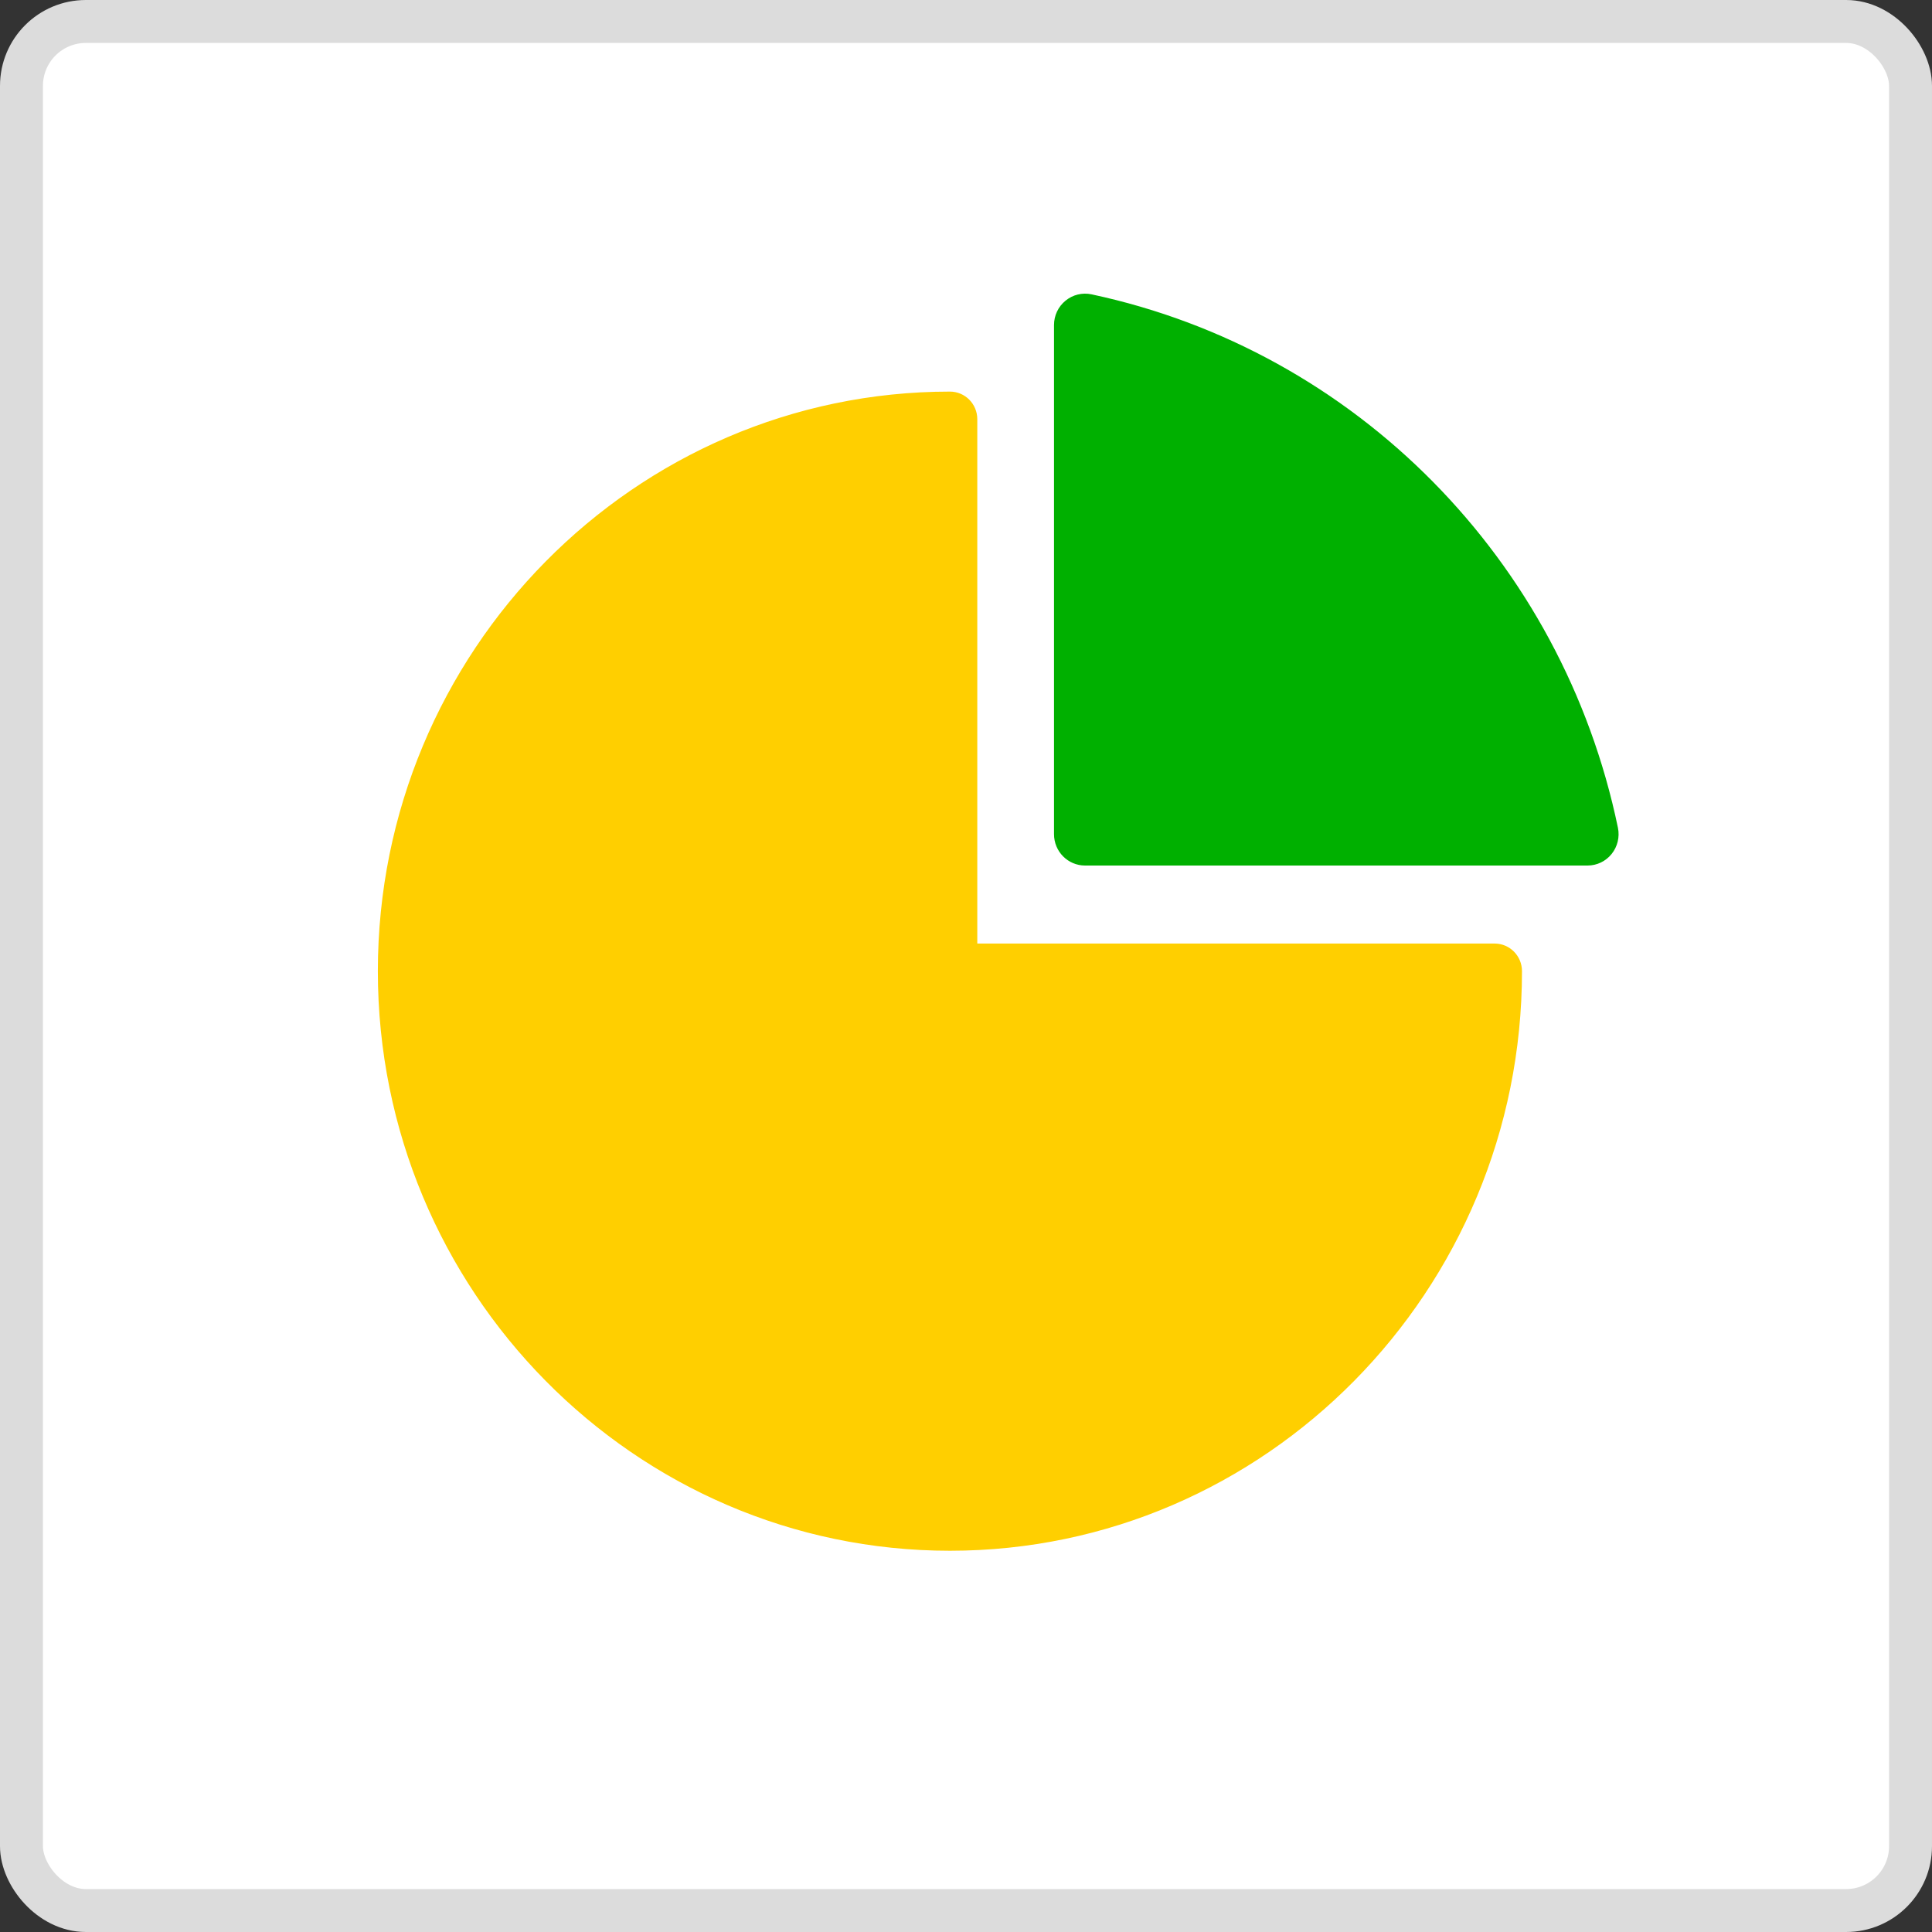
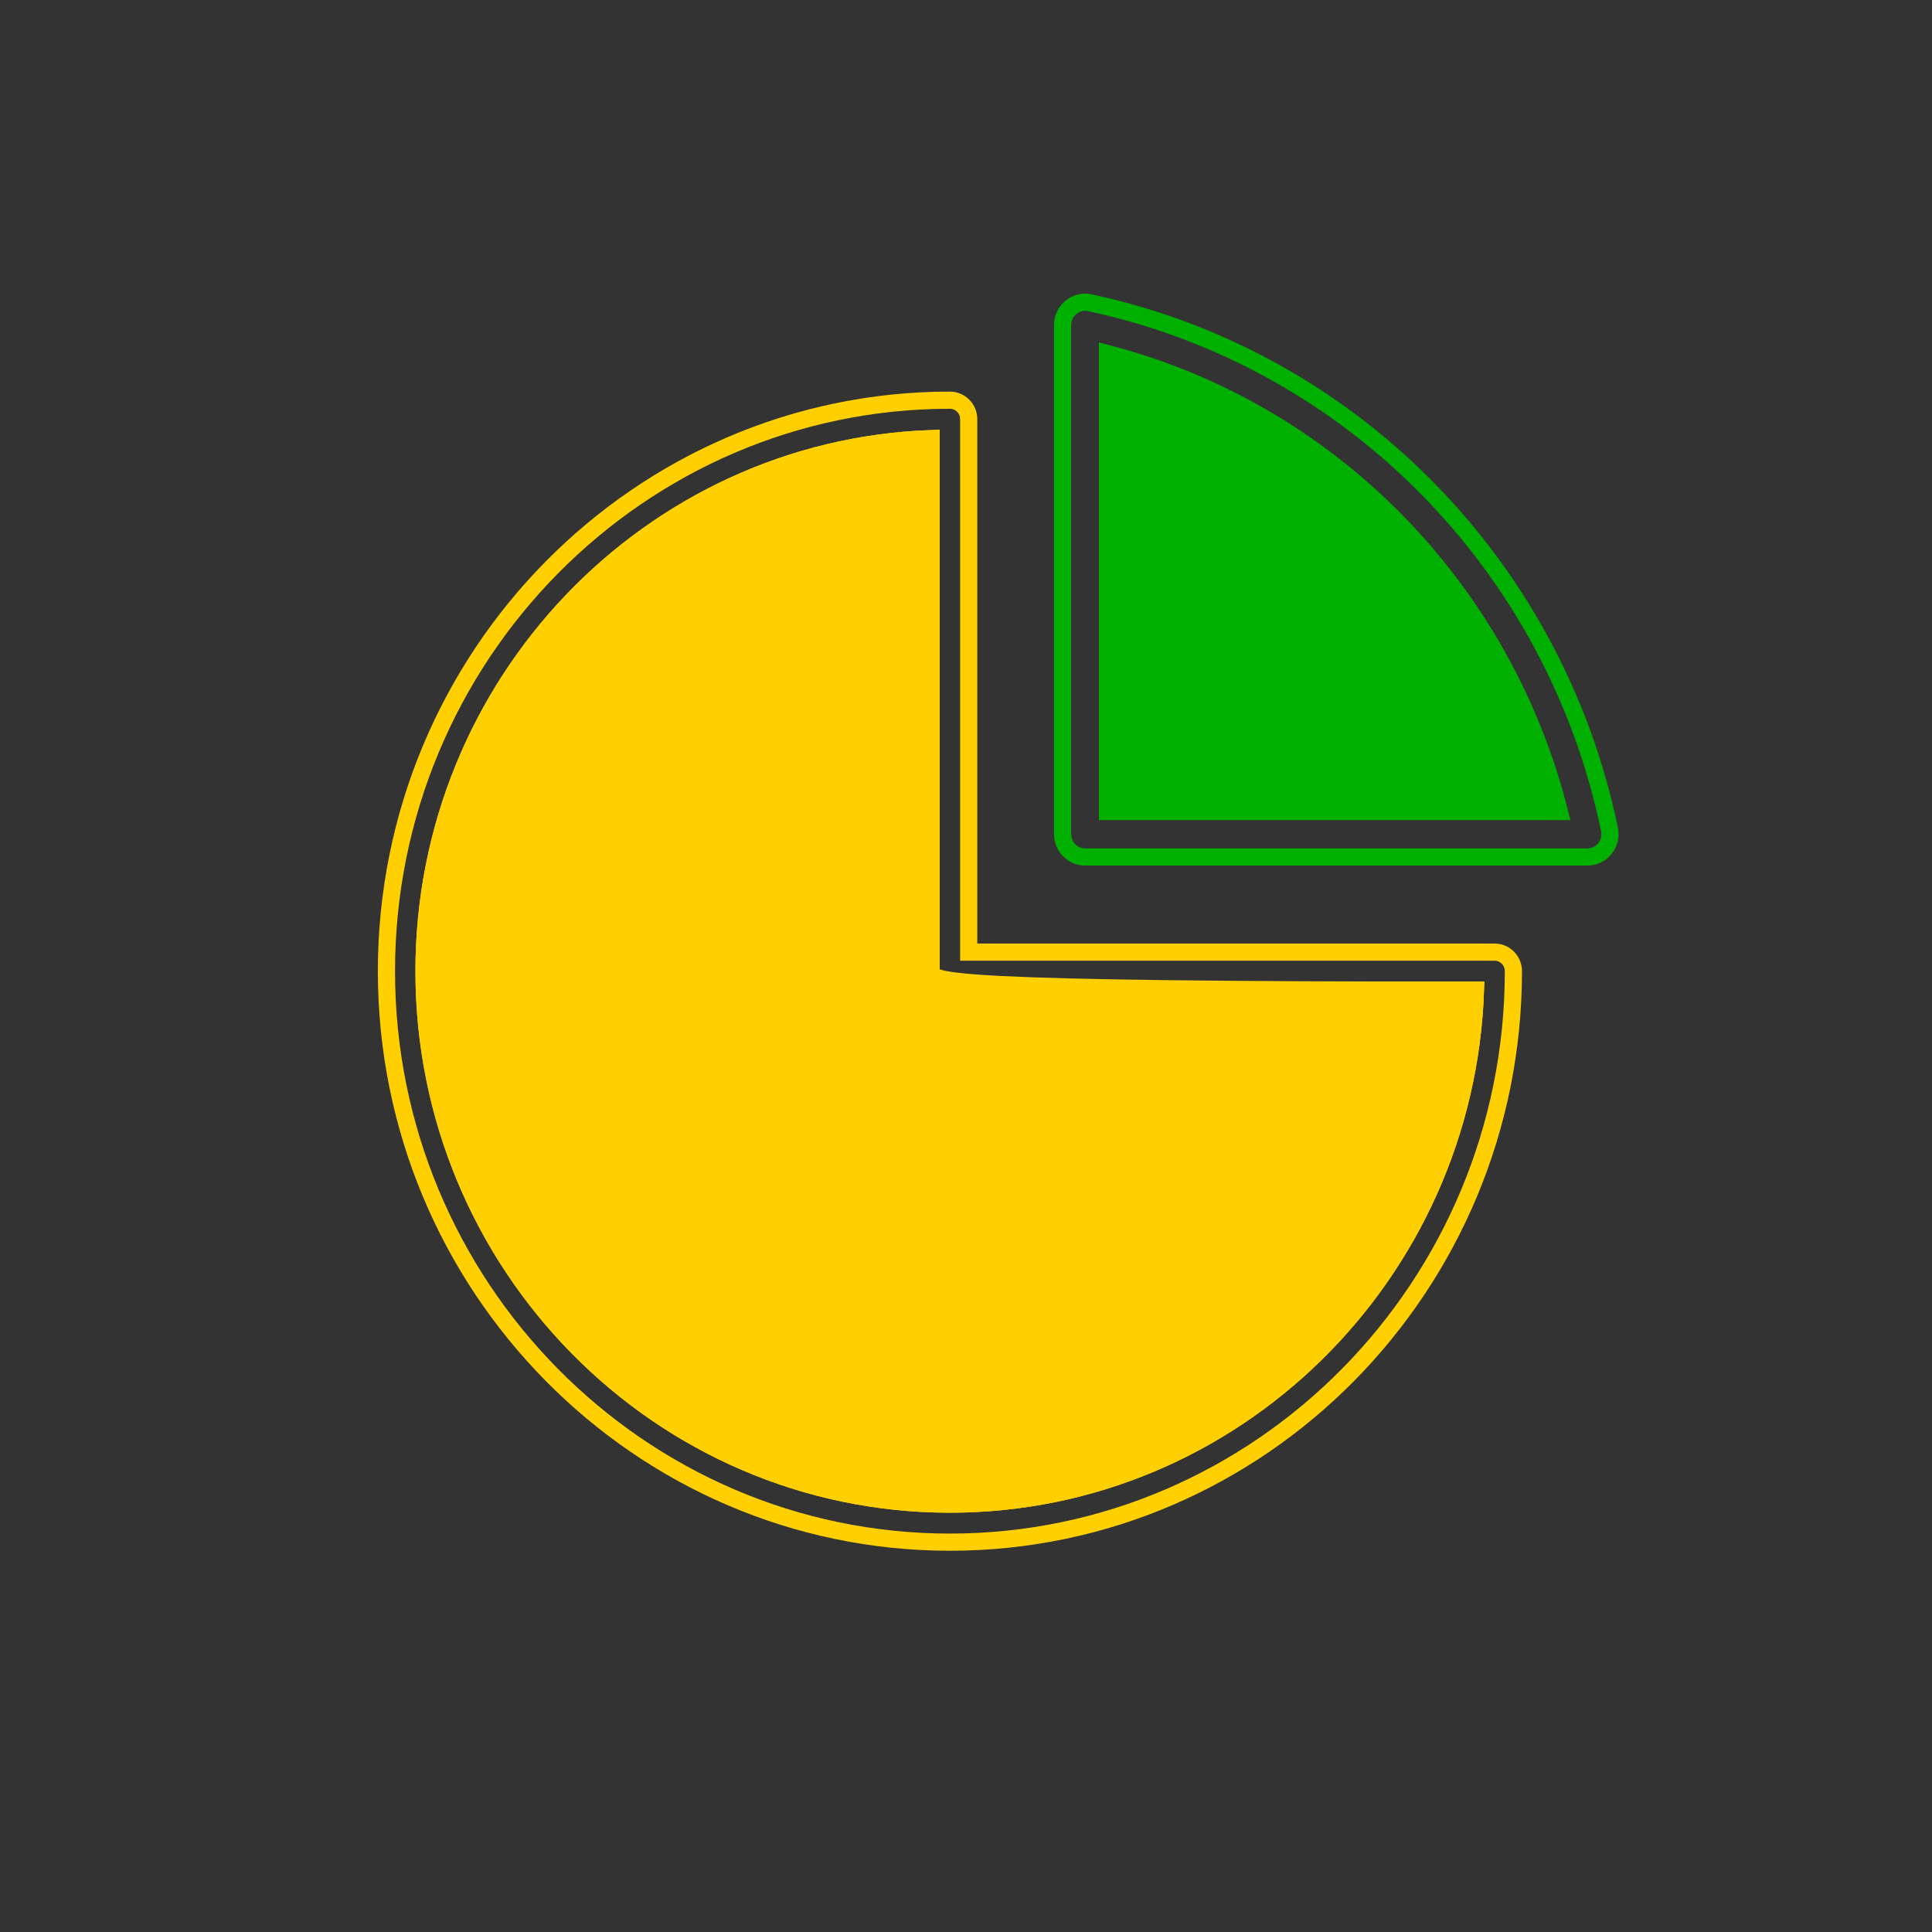
<svg xmlns="http://www.w3.org/2000/svg" width="45" height="45" viewBox="0 0 45 45" fill="none">
  <rect x="0" y="0" width="45" height="45" fill="#333333" stroke="none" />
-   <rect x="0.5" y="0.5" width="44" height="44" rx="1.5" fill="white" stroke="#DCDCDC" />
-   <path d="M22.126 35.92C14.889 35.92 9.001 29.954 9.001 22.621C9.001 15.287 14.889 9.321 22.126 9.321C22.367 9.321 22.563 9.519 22.563 9.764V22.177H34.813C35.054 22.177 35.25 22.375 35.25 22.62C35.25 29.954 29.363 35.92 22.126 35.92ZM21.688 10.216C15.135 10.45 9.876 15.925 9.876 22.621C9.876 29.465 15.371 35.034 22.126 35.034C28.733 35.034 34.137 29.704 34.367 23.064H22.126C21.884 23.064 21.688 22.866 21.688 22.621L21.688 10.216Z" fill="#FFCF00" />
  <path d="M21.688 10.216C15.135 10.45 9.876 15.925 9.876 22.621C9.876 29.465 15.371 35.034 22.126 35.034C28.733 35.034 34.137 29.704 34.367 23.064H22.126C21.884 23.064 21.688 22.866 21.688 22.621L21.688 10.216Z" fill="#FFCF00" />
  <path d="M22.126 35.92C14.889 35.92 9.001 29.954 9.001 22.621C9.001 15.287 14.889 9.321 22.126 9.321C22.367 9.321 22.563 9.519 22.563 9.764V22.177H34.813C35.054 22.177 35.25 22.375 35.25 22.62C35.25 29.954 29.363 35.92 22.126 35.92ZM21.688 10.216C15.135 10.45 9.876 15.925 9.876 22.621C9.876 29.465 15.371 35.034 22.126 35.034C28.733 35.034 34.137 29.704 34.367 23.064H22.126C21.884 23.064 21.688 22.866 21.688 22.621L21.688 10.216Z" stroke="#FFCF00" stroke-width="0.4" />
-   <path d="M21.688 10.216C15.135 10.45 9.876 15.925 9.876 22.621C9.876 29.465 15.371 35.034 22.126 35.034C28.733 35.034 34.137 29.704 34.367 23.064H22.126C21.884 23.064 21.688 22.866 21.688 22.621L21.688 10.216Z" stroke="#FFCF00" stroke-width="0.4" />
-   <path d="M36.977 19.96H25.273C24.984 19.96 24.75 19.723 24.75 19.43V7.57C24.75 7.41 24.821 7.259 24.944 7.159C25.066 7.058 25.226 7.018 25.381 7.051C31.458 8.347 36.211 13.163 37.489 19.321C37.521 19.477 37.482 19.641 37.383 19.764C37.284 19.888 37.135 19.96 36.977 19.96ZM25.796 18.9H36.318C34.992 13.672 30.954 9.581 25.796 8.238V18.9Z" fill="#00B000" />
+   <path d="M21.688 10.216C15.135 10.45 9.876 15.925 9.876 22.621C9.876 29.465 15.371 35.034 22.126 35.034C28.733 35.034 34.137 29.704 34.367 23.064C21.884 23.064 21.688 22.866 21.688 22.621L21.688 10.216Z" stroke="#FFCF00" stroke-width="0.4" />
  <path d="M25.796 18.9H36.318C34.992 13.672 30.954 9.581 25.796 8.238V18.9Z" fill="#00B000" />
  <path d="M36.977 19.96H25.273C24.984 19.96 24.75 19.723 24.75 19.43V7.57C24.75 7.41 24.821 7.259 24.944 7.159C25.066 7.058 25.226 7.018 25.381 7.051C31.458 8.347 36.211 13.163 37.489 19.321C37.521 19.477 37.482 19.641 37.383 19.764C37.284 19.888 37.135 19.96 36.977 19.96ZM25.796 18.9H36.318C34.992 13.672 30.954 9.581 25.796 8.238V18.9Z" stroke="#00B000" stroke-width="0.4" />
  <path d="M25.796 18.9H36.318C34.992 13.672 30.954 9.581 25.796 8.238V18.9Z" stroke="#00B000" stroke-width="0.4" />
</svg>